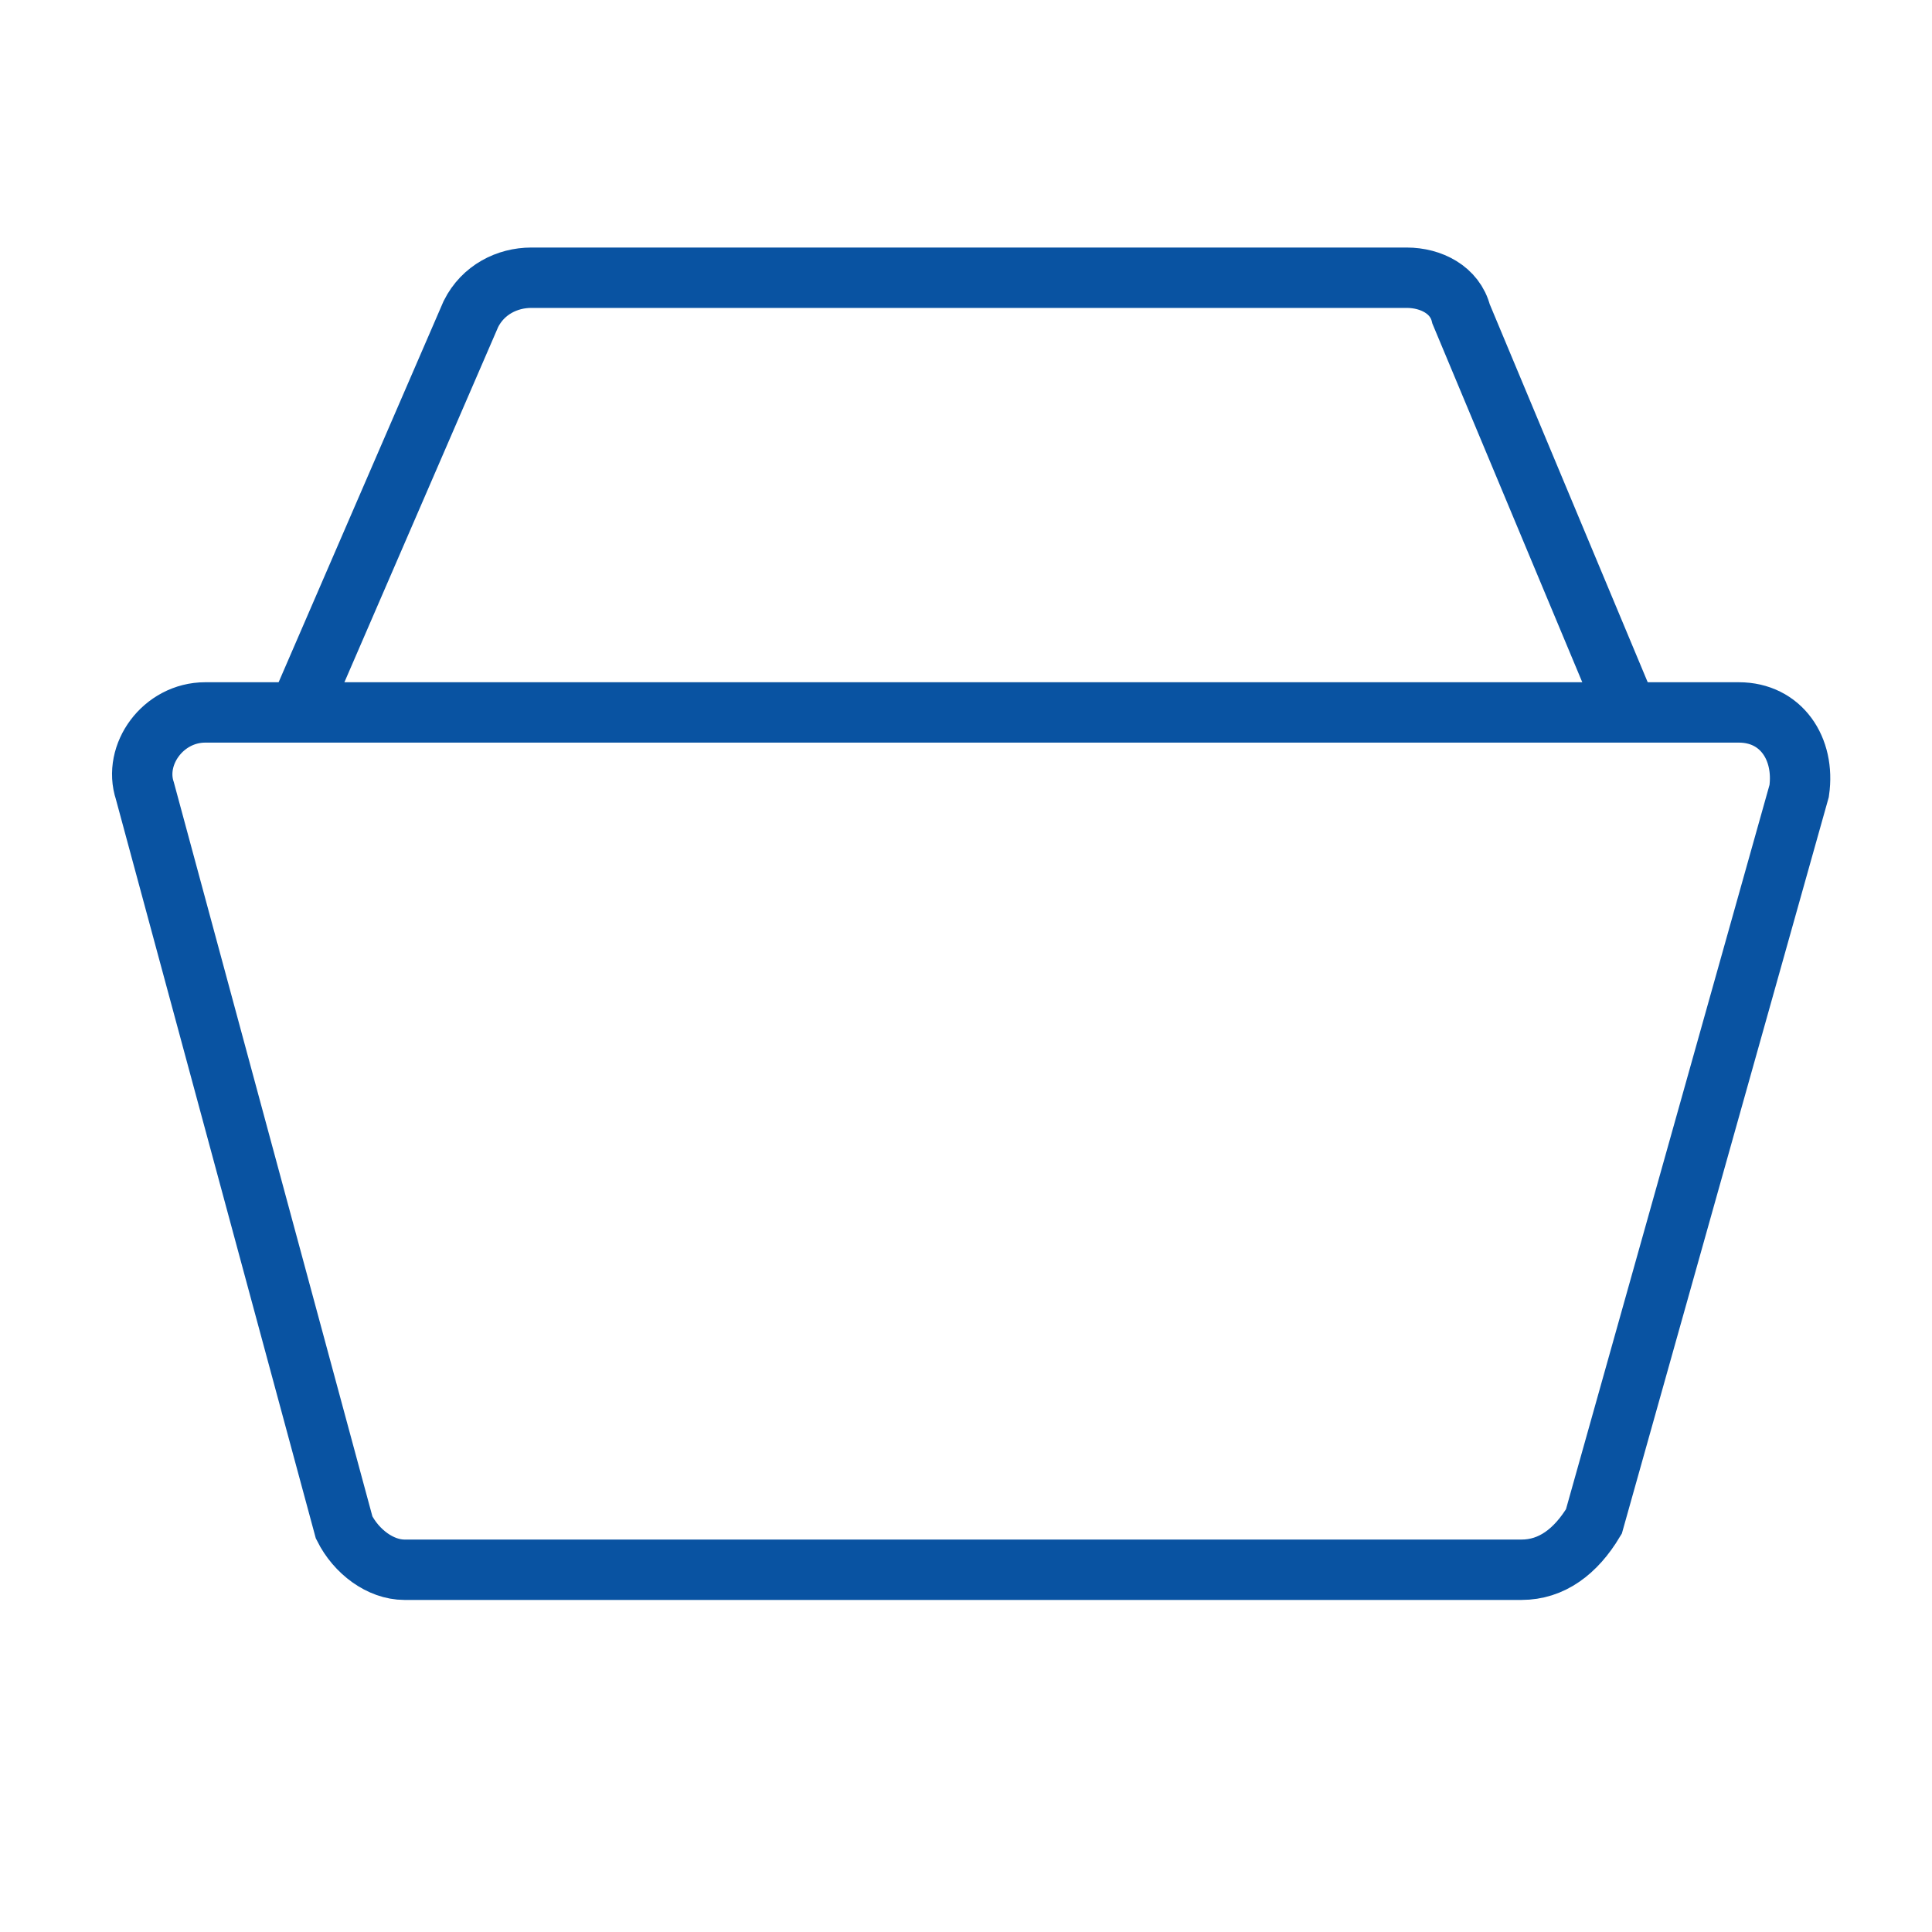
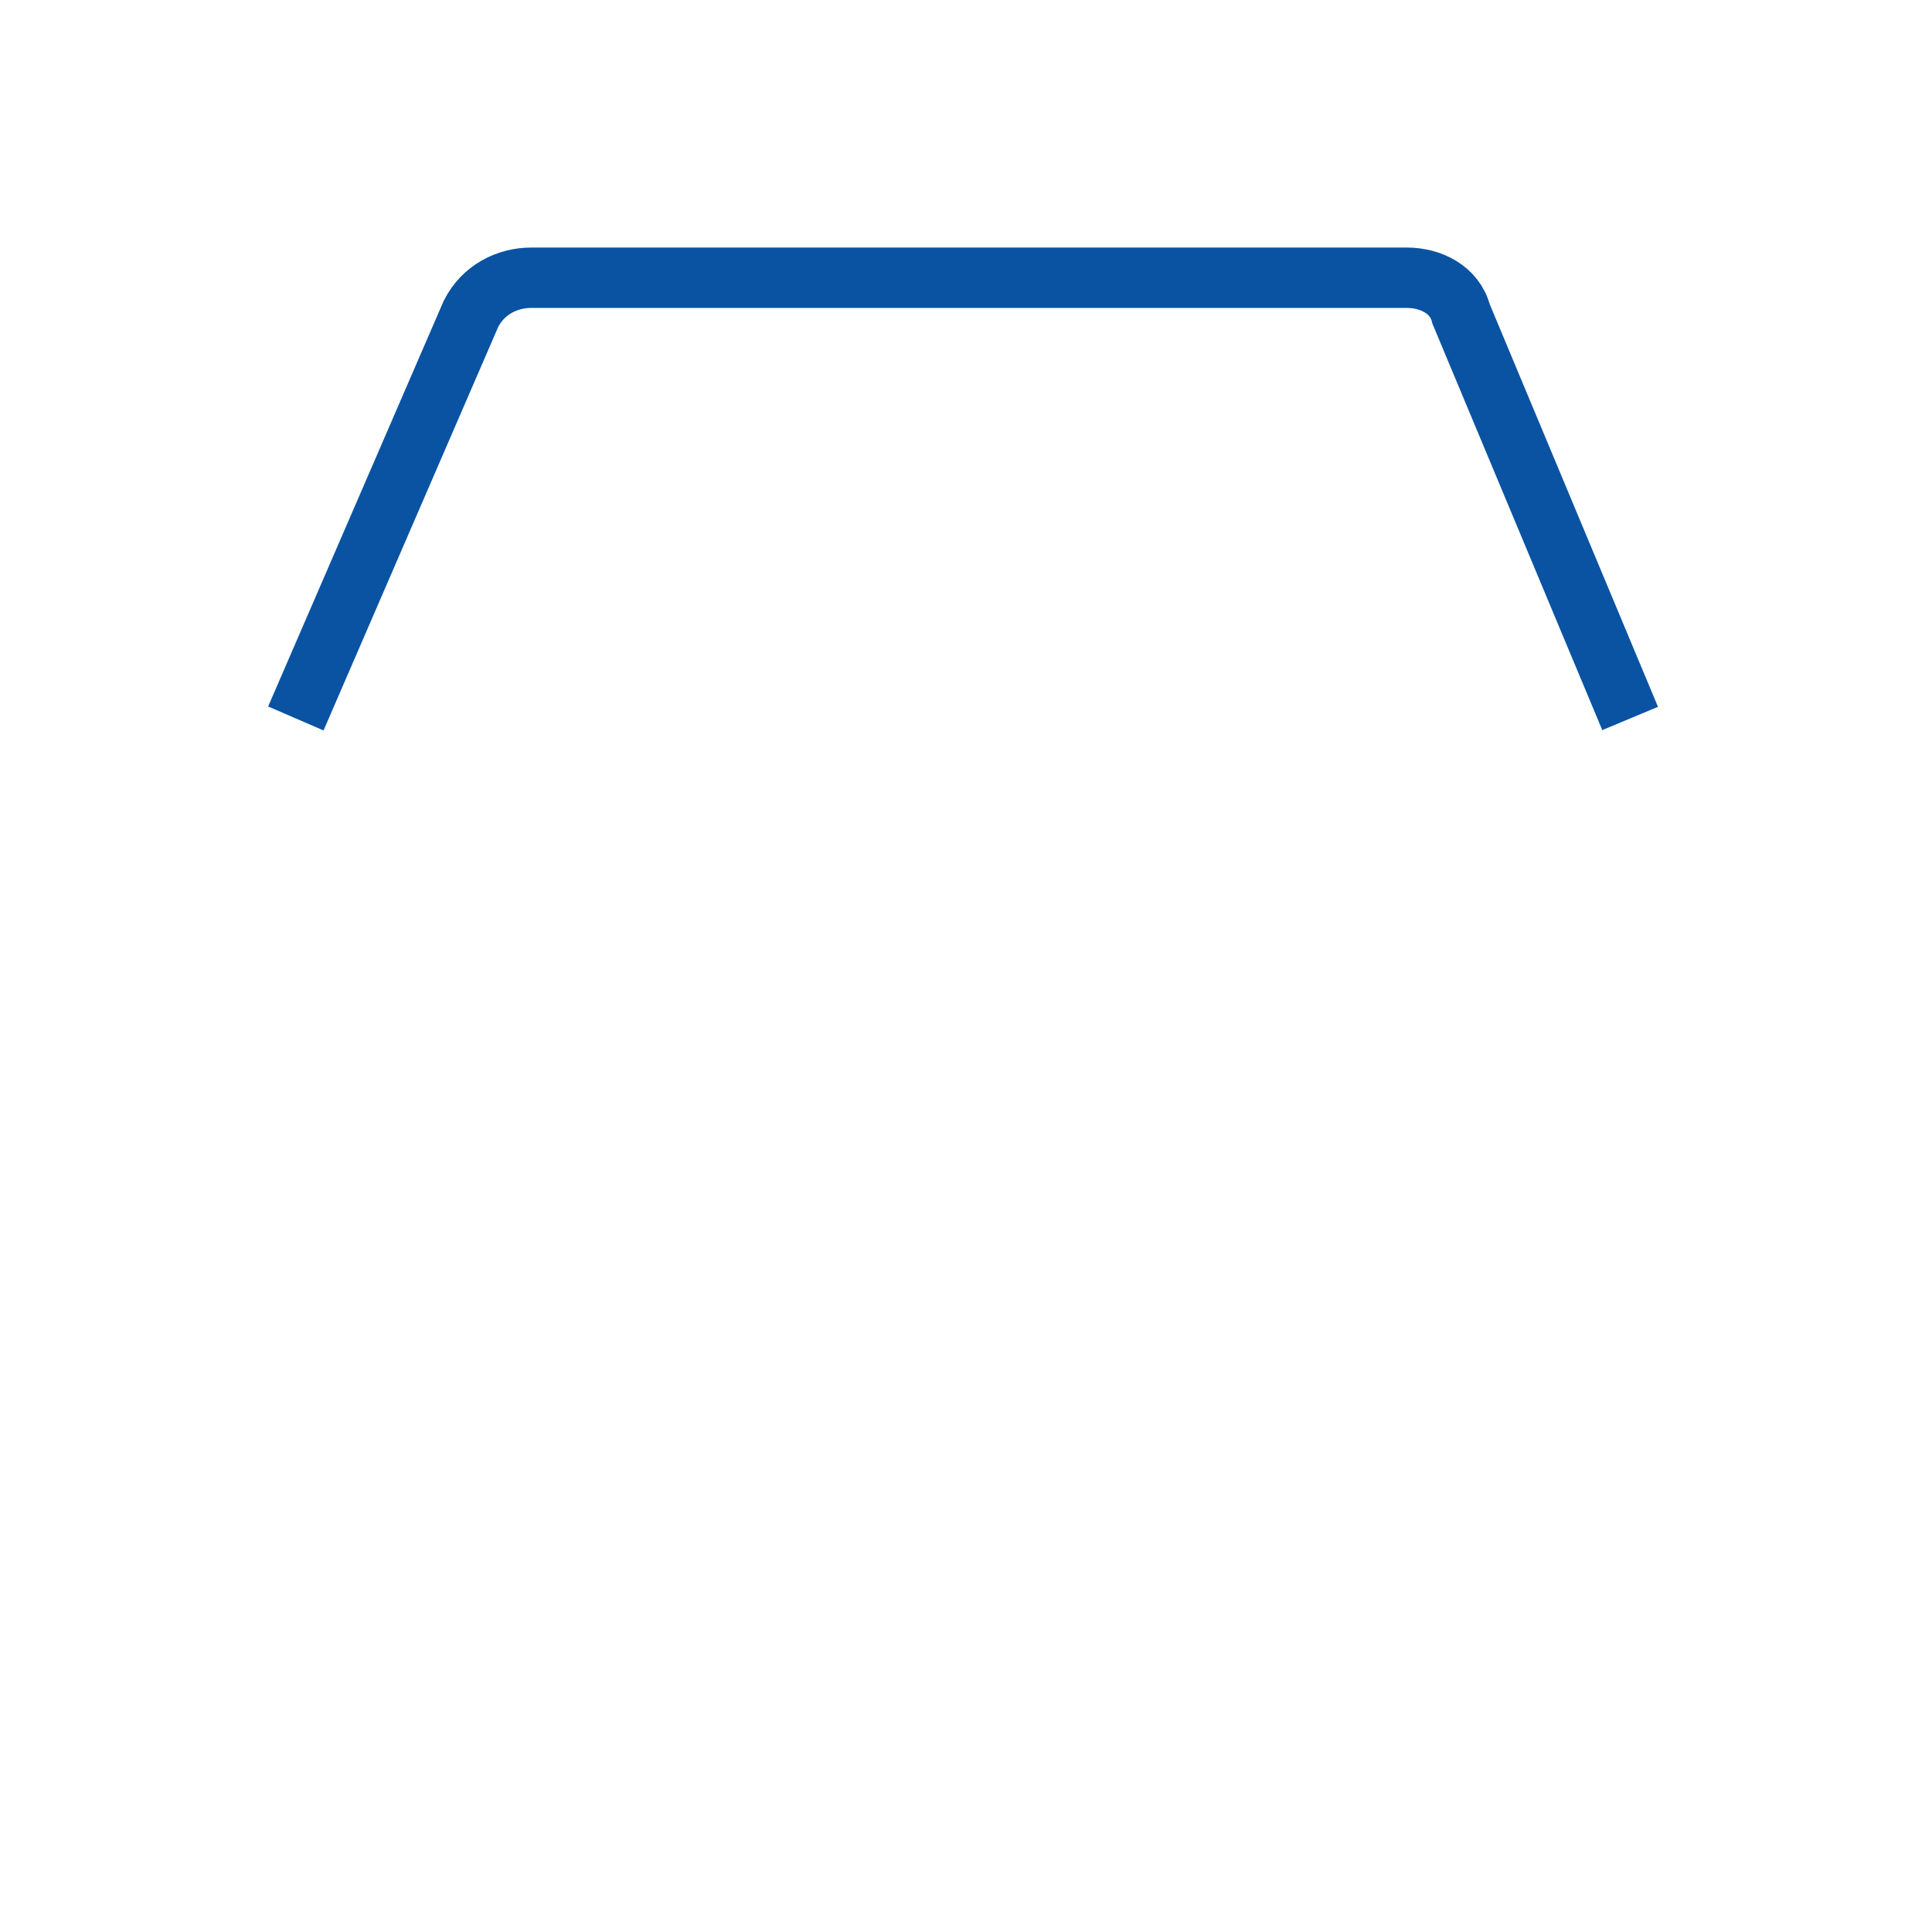
<svg xmlns="http://www.w3.org/2000/svg" version="1.1" id="Layer_1" x="0px" y="0px" viewBox="0 0 32 32" style="enable-background:new 0 0 32 32;" xml:space="preserve">
  <style type="text/css">
	.st0{fill:none;stroke:#0953A2;stroke-miterlimit:10;}
</style>
  <g>
    <g id="Grid">
	</g>
    <g id="Meter">
	</g>
    <g id="Email">
	</g>
    <g id="Email_Notification">
	</g>
    <g id="Inbox">
	</g>
    <g id="Inbox_Notification">
	</g>
    <g id="List">
	</g>
    <g id="Grid_1_">
	</g>
    <g id="Add">
	</g>
    <g id="Minus">
	</g>
    <g id="Basket">
-       <path class="st0" d="M25.2,26H6.7c-0.4,0-0.8-0.3-1-0.7L2.4,13.1c-0.2-0.6,0.3-1.3,1-1.3h25.4c0.7,0,1.1,0.6,1,1.3l-3.4,12.1    C26.1,25.7,25.7,26,25.2,26z" />
      <path class="st0" d="M4.9,11.9l2.9-6.7c0.2-0.4,0.6-0.6,1-0.6h14.5c0.4,0,0.8,0.2,0.9,0.6l2.8,6.7" />
    </g>
  </g>
</svg>